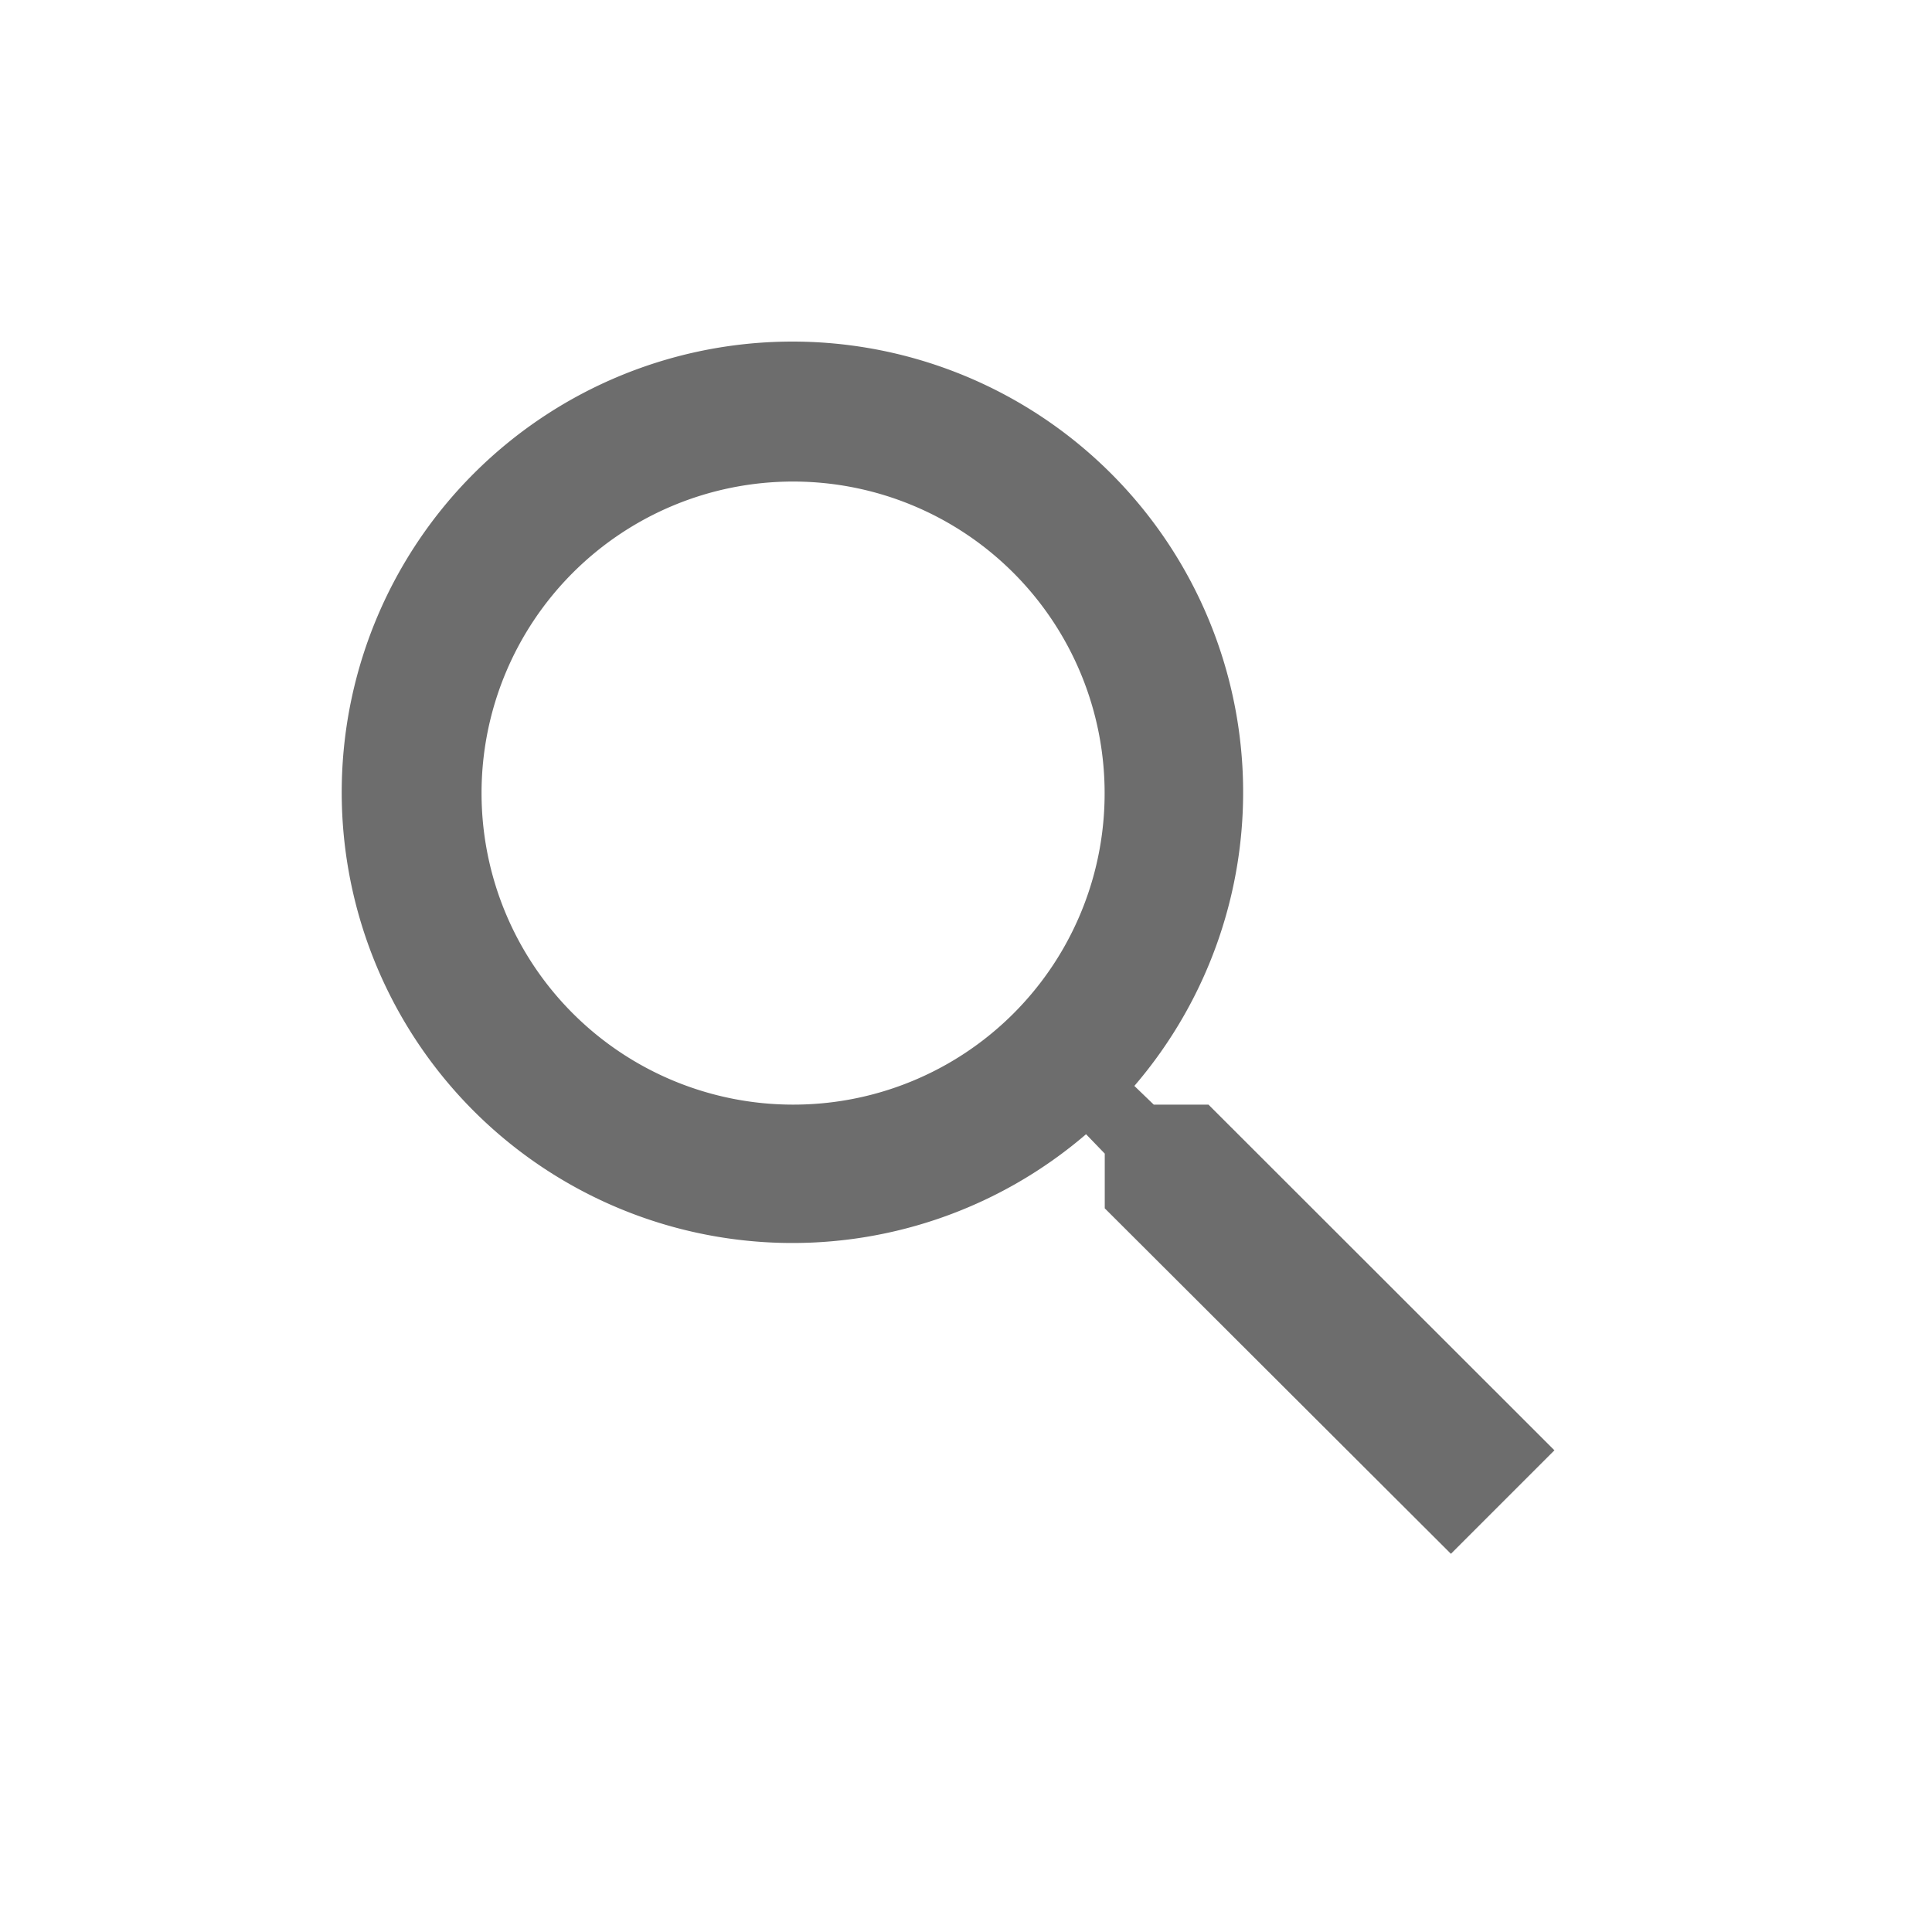
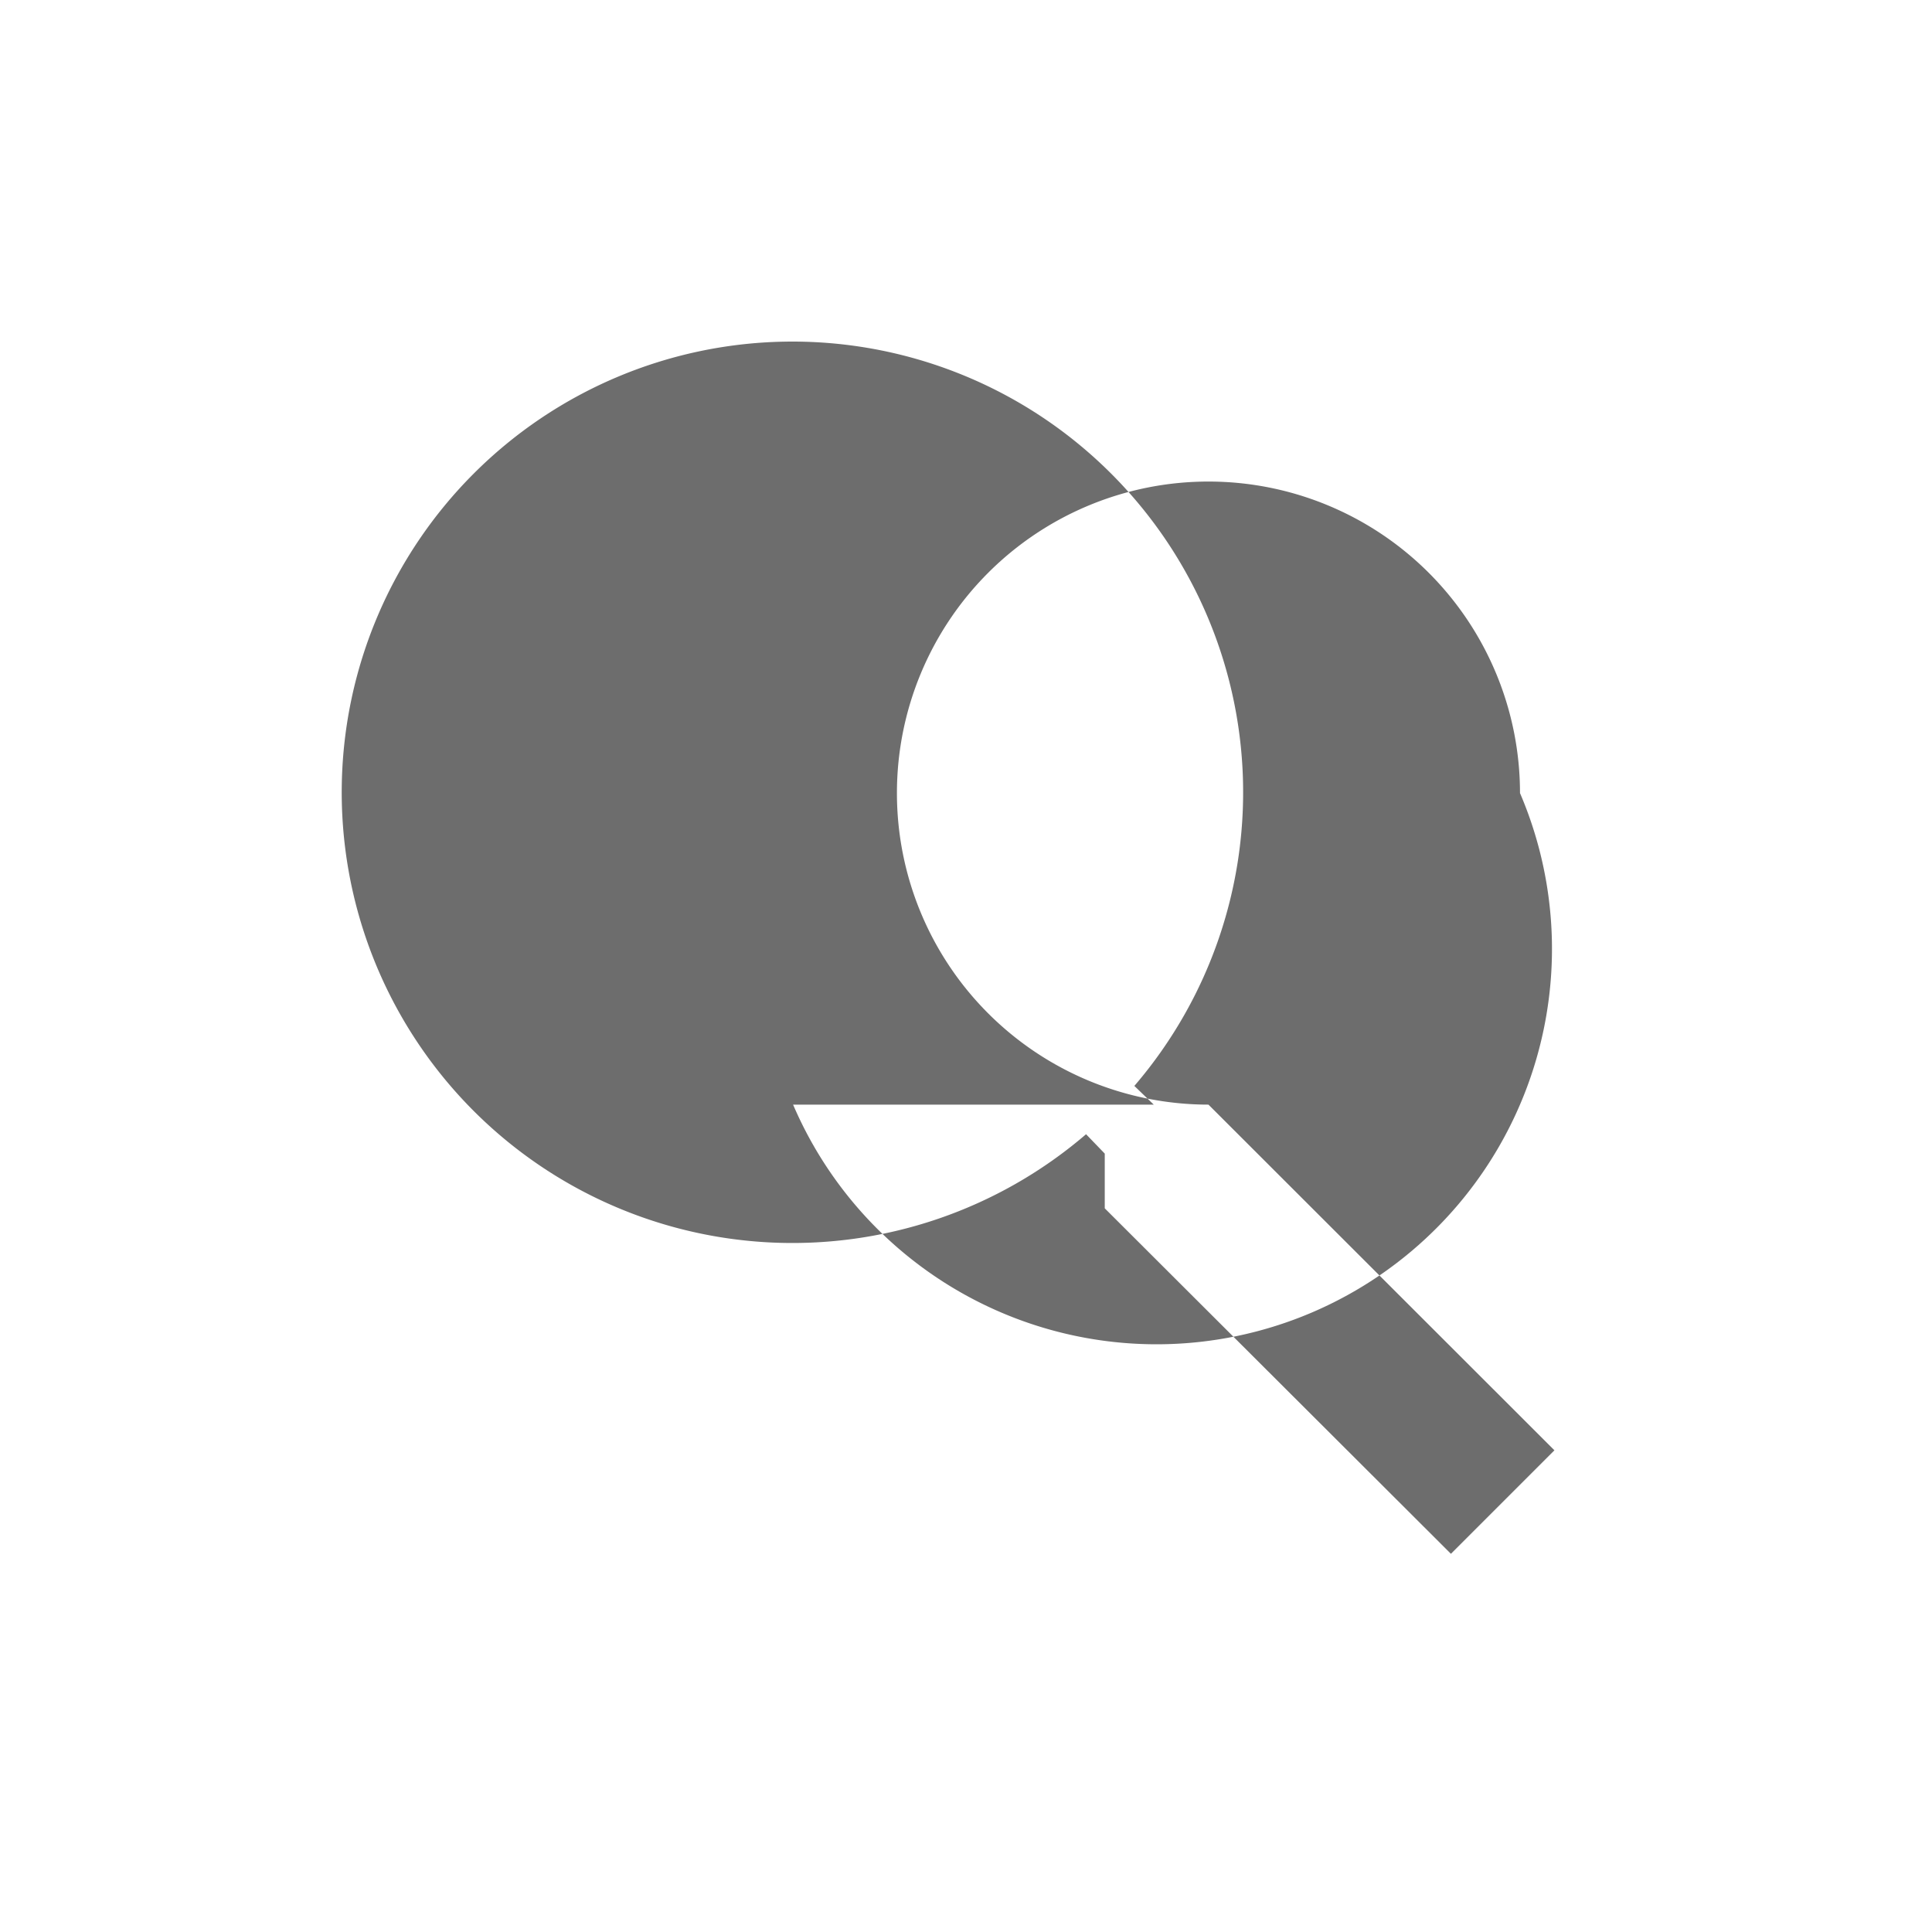
<svg xmlns="http://www.w3.org/2000/svg" id="pesquisa" width="28" height="28" viewBox="0 0 28 28">
-   <path id="Caminho_77" data-name="Caminho 77" d="M0,0H28V28H0Z" transform="translate(0 0)" fill="none" />
-   <path id="Caminho_78" data-name="Caminho 78" d="M15.542,14.037h-.793l-.281-.271a6.532,6.532,0,1,0-.7.7l.271.281v.793l5.017,5.007,1.5-1.5Zm-6.02,0a4.515,4.515,0,1,1,4.515-4.515A4.509,4.509,0,0,1,9.522,14.037Z" transform="translate(1.972 1.972)" fill="#6d6d6d" />
+   <path id="Caminho_78" data-name="Caminho 78" d="M15.542,14.037h-.793l-.281-.271a6.532,6.532,0,1,0-.7.7l.271.281v.793l5.017,5.007,1.5-1.5Za4.515,4.515,0,1,1,4.515-4.515A4.509,4.509,0,0,1,9.522,14.037Z" transform="translate(1.972 1.972)" fill="#6d6d6d" />
</svg>